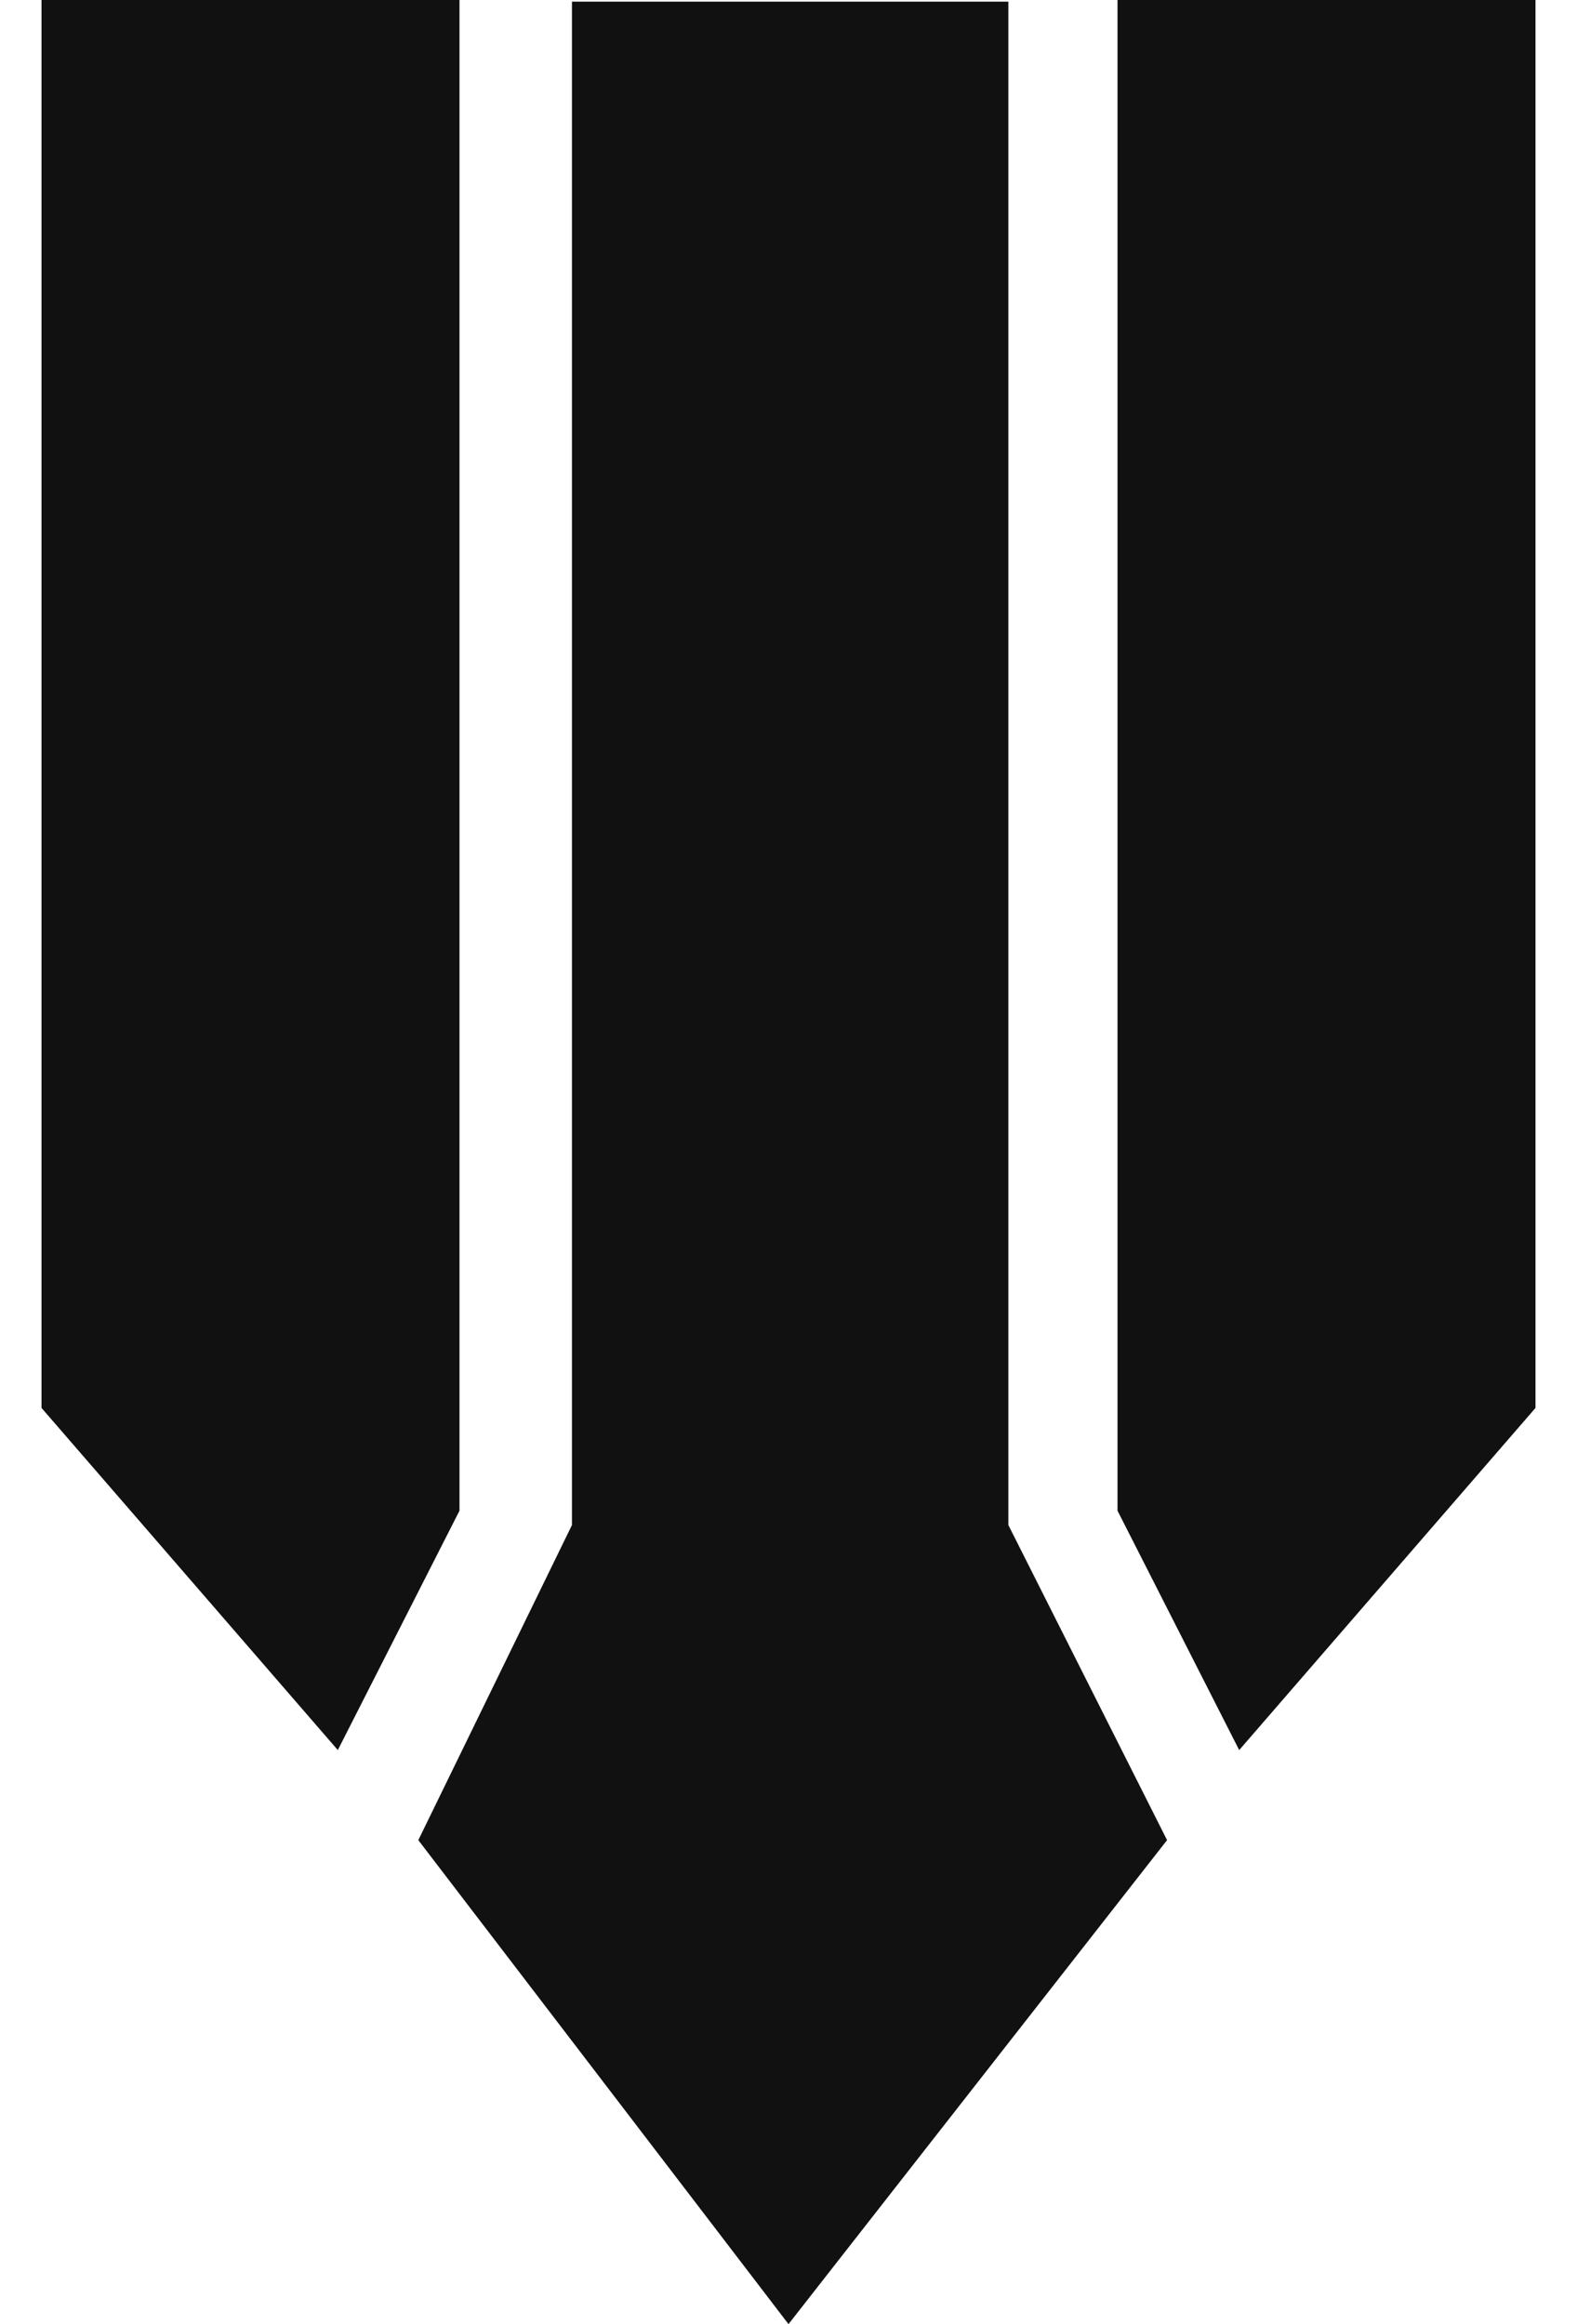
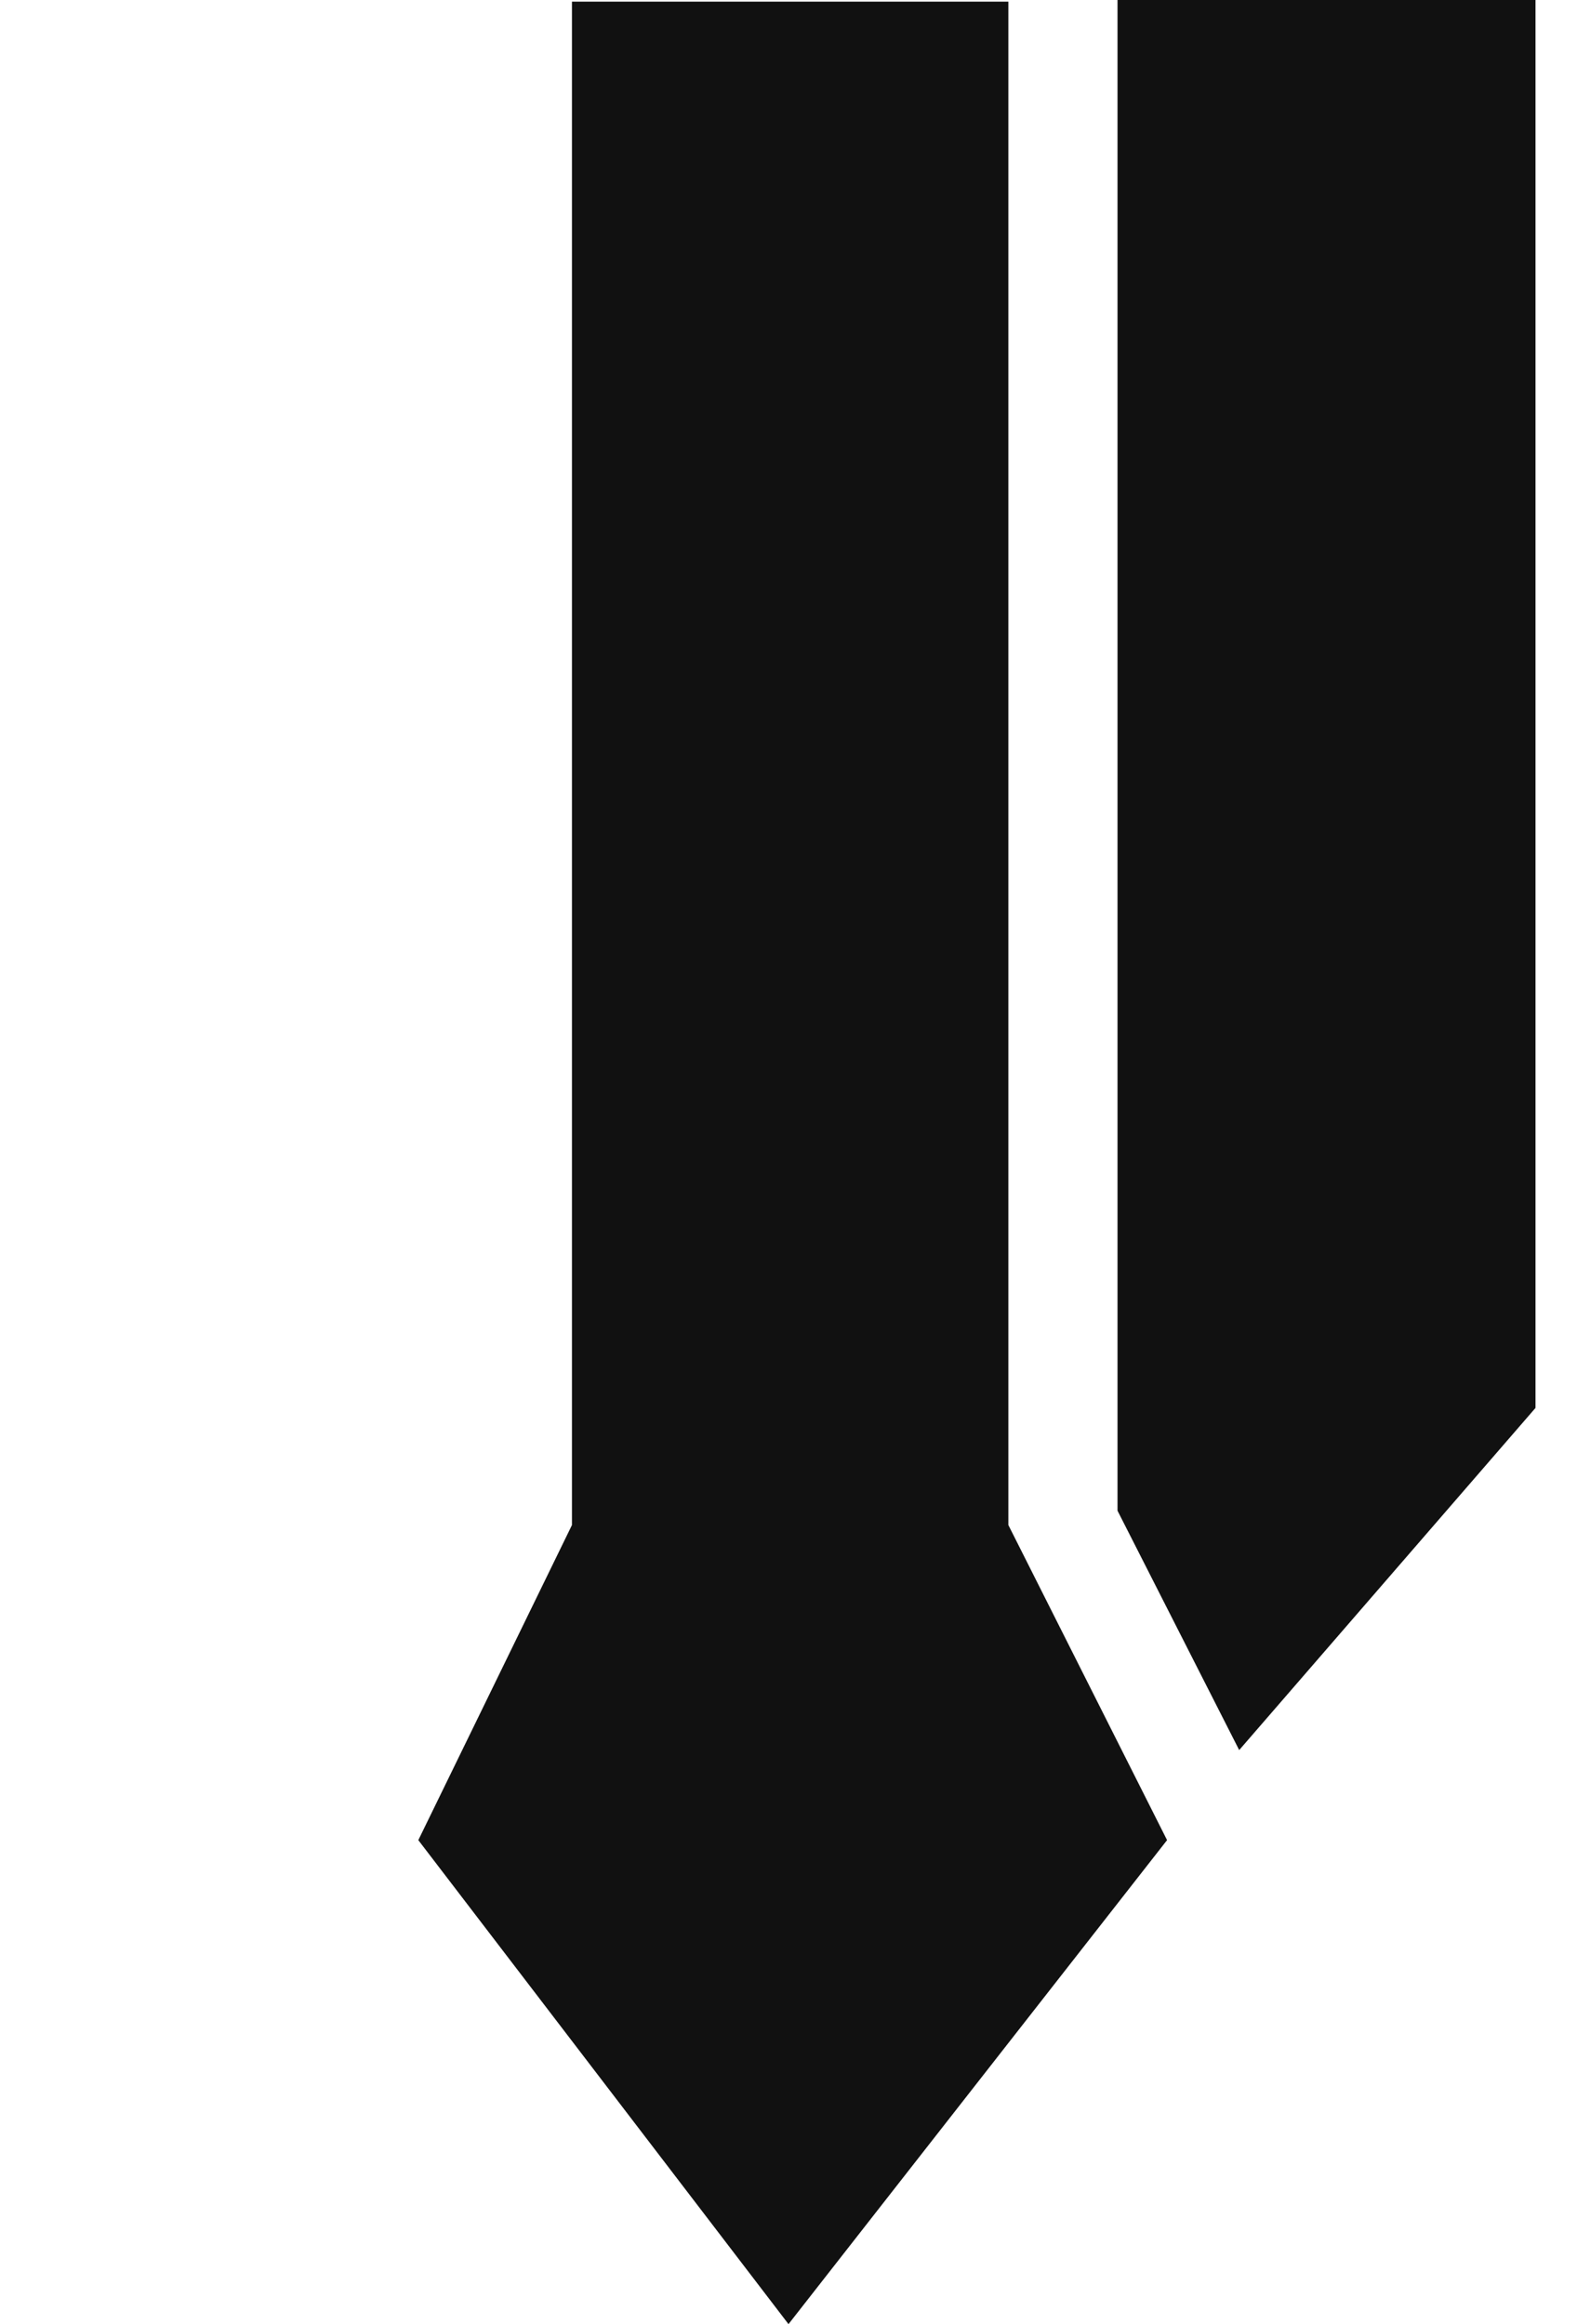
<svg xmlns="http://www.w3.org/2000/svg" width="19" height="28" viewBox="0 0 19 28" fill="none">
-   <path d="M0.5 0H5.536V18.2L4.07 21.084L0.5 16.962V0Z" fill="#111111" />
  <path d="M18.5 0H13.464V18.2L14.93 21.084L18.5 16.962V0Z" fill="#111111" />
  <path d="M12.149 0.02H6.891V18.373L5.04 22.169L9.5 28L14.061 22.169L12.149 18.373V0.02Z" fill="#111111" />
</svg>